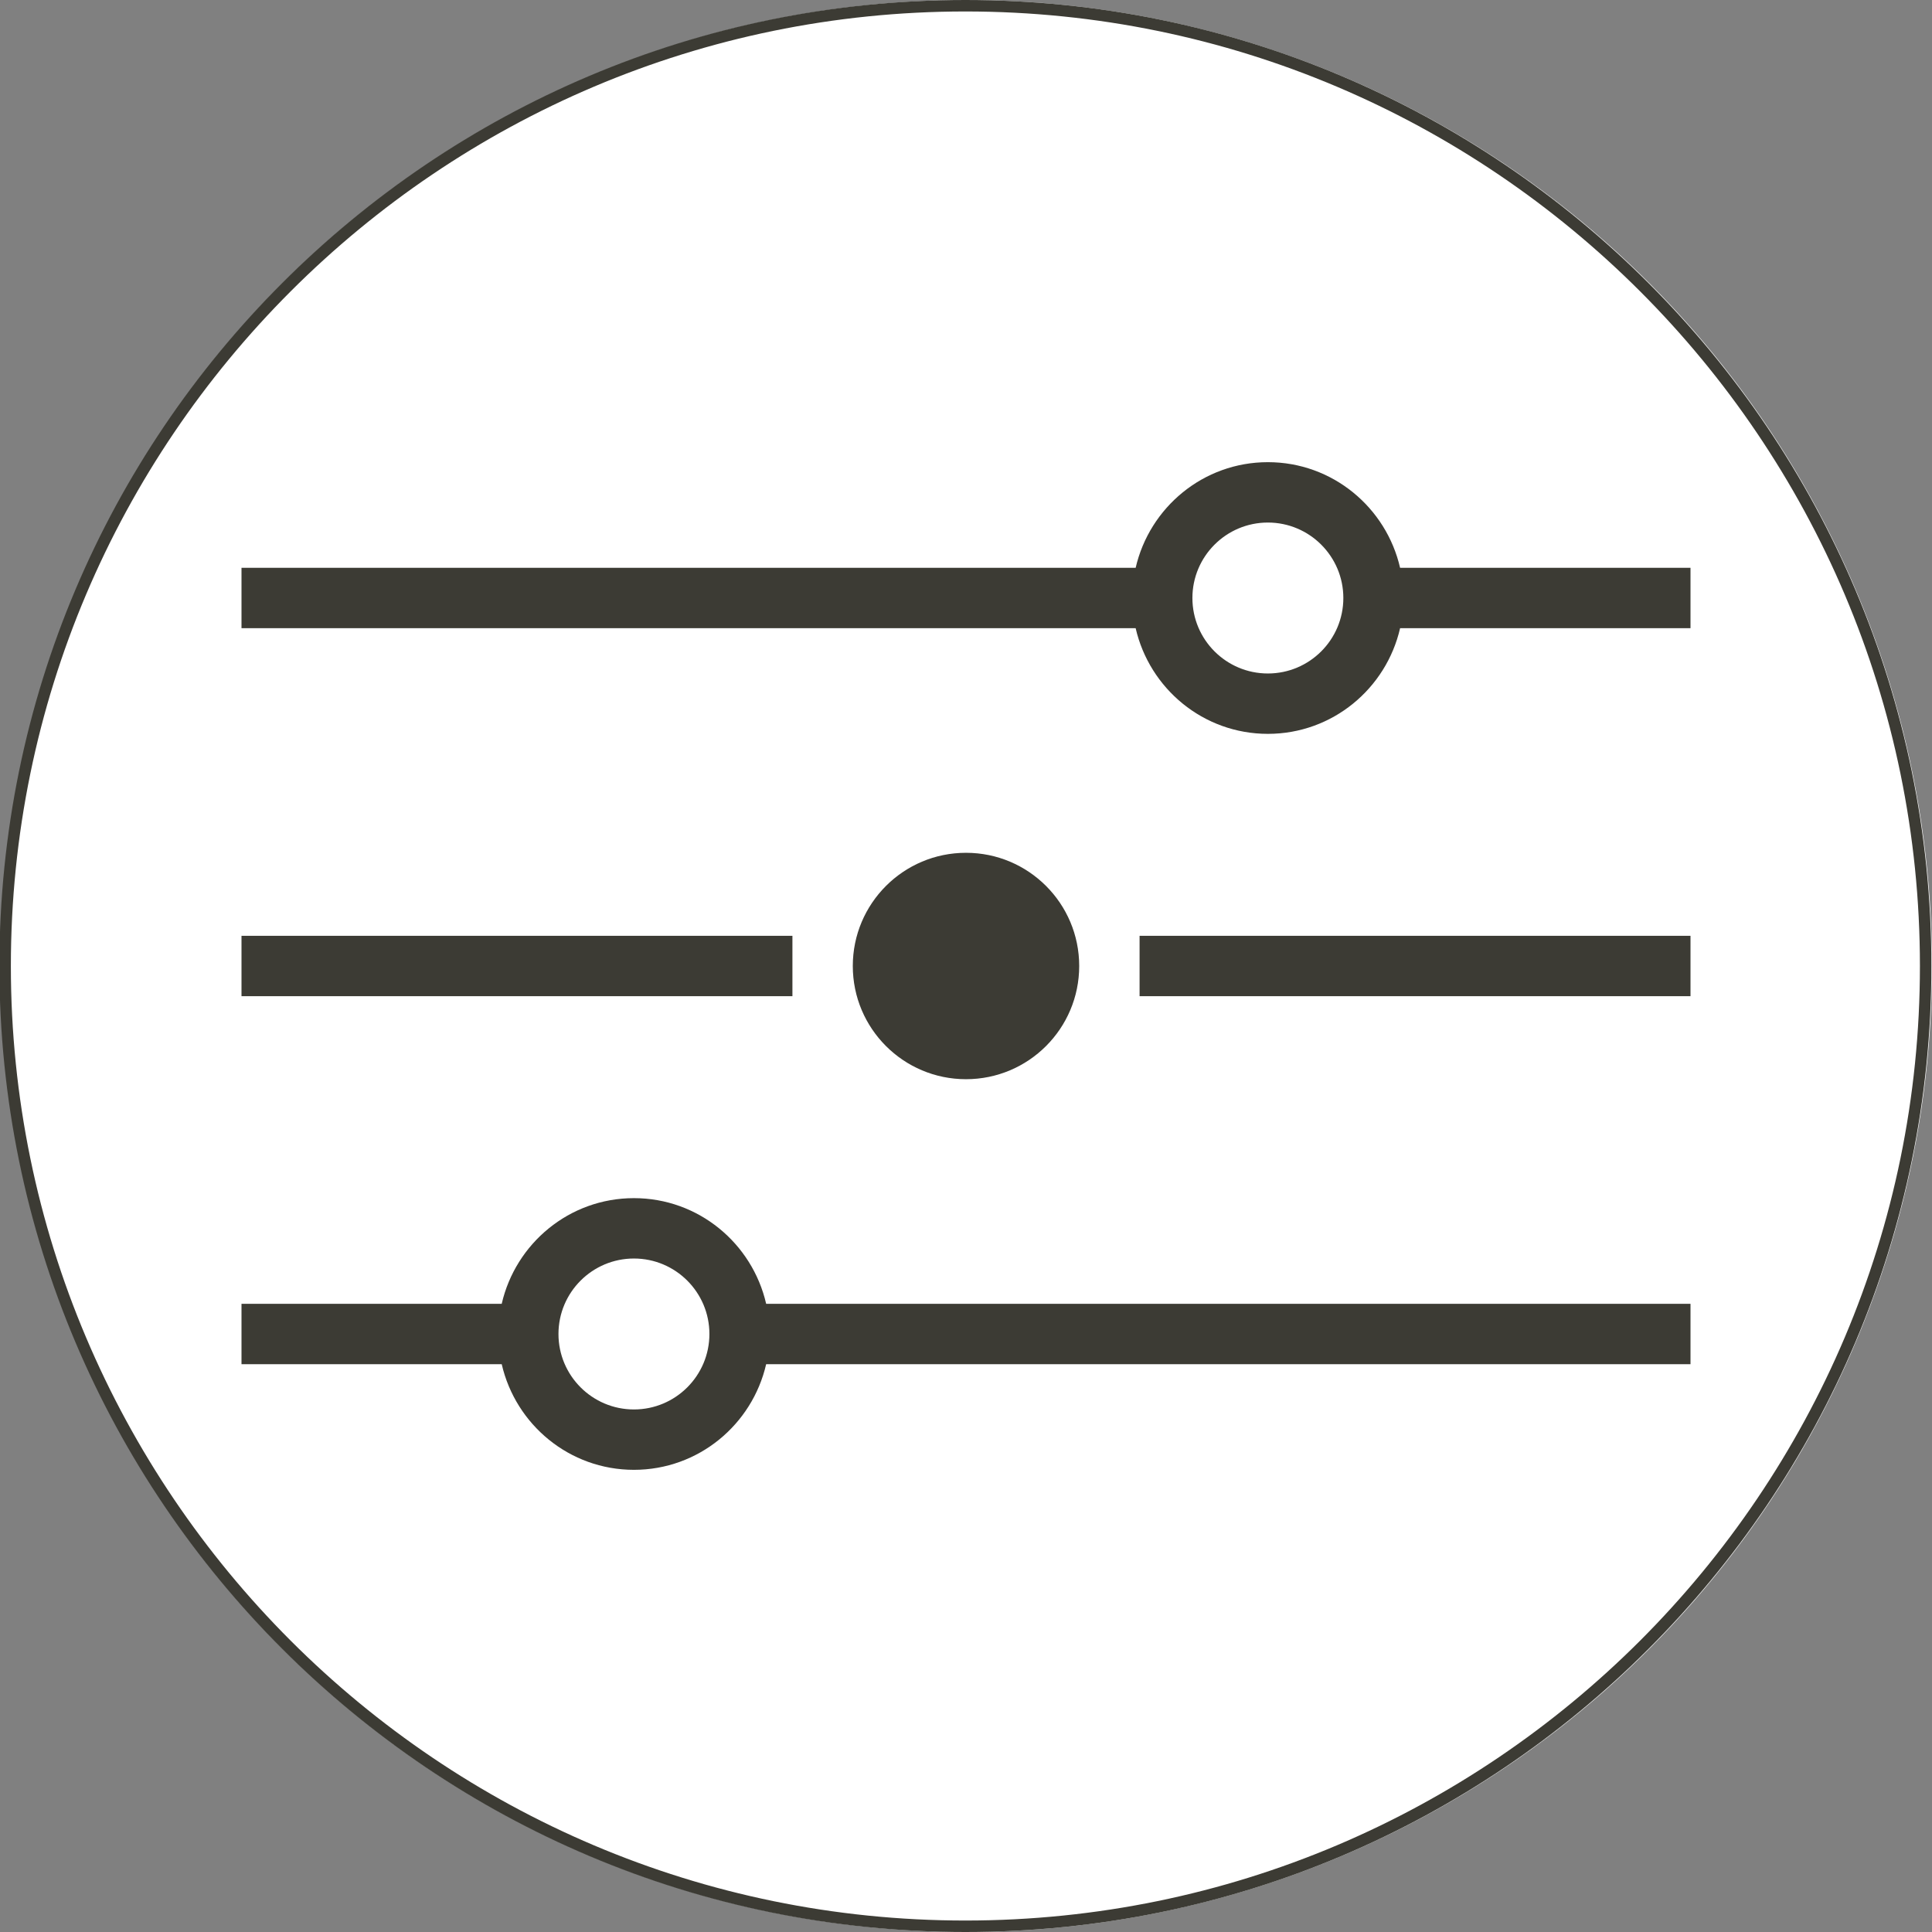
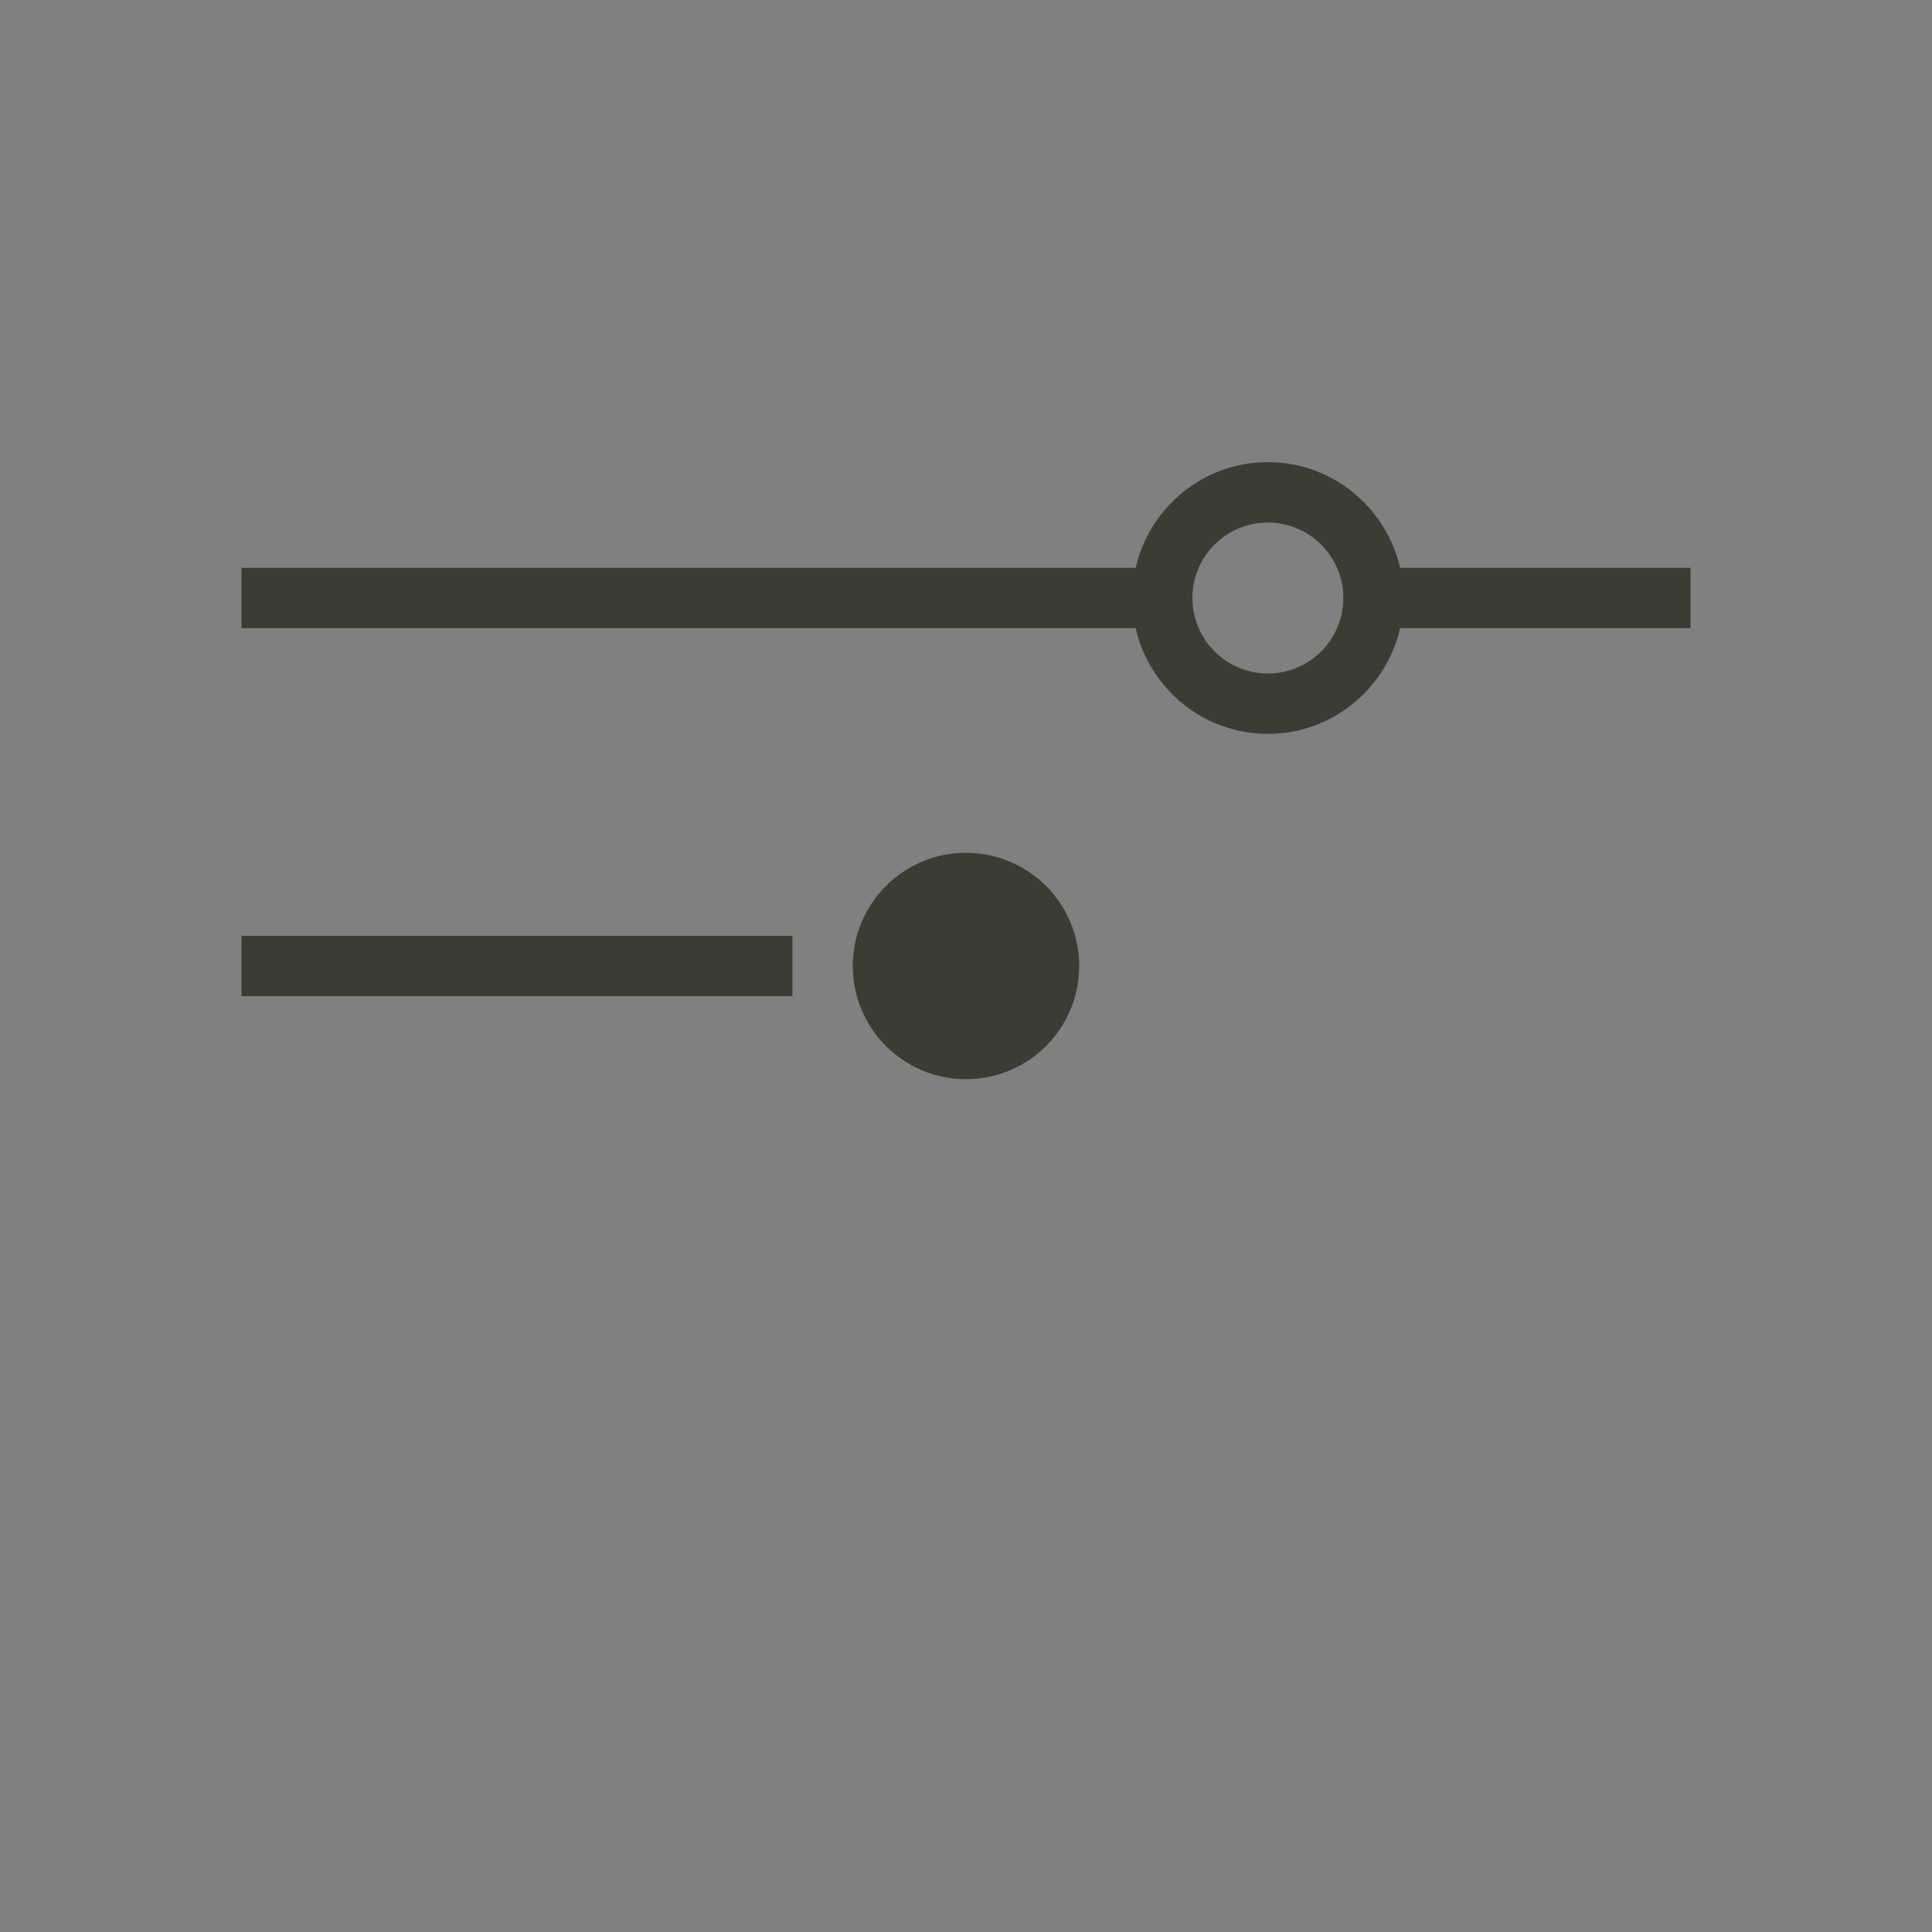
<svg xmlns="http://www.w3.org/2000/svg" viewBox="0 0 64 64">
  <rect x="0" y="0" width="64" height="64" fill="#808080" stroke="none" />
  <defs>
    <style>.ac{fill:#fff;}.ad{fill:#3c3b34;}</style>
  </defs>
  <g id="a">
-     <circle class="ac" cx="32" cy="32" r="32" />
-   </g>
+     </g>
  <g id="b" />
  <g id="c" />
  <g id="d" />
  <g id="e" />
  <g id="f" />
  <g id="g" />
  <g id="h" />
  <g id="i" />
  <g id="j" />
  <g id="k">
-     <rect class="ad" x="37.75" y="31" width="18.25" height="2" />
    <rect class="ad" x="8" y="31" width="18.25" height="2" />
    <circle class="ad" cx="32" cy="32" r="3.75" />
-     <path class="ad" d="M56,43.19H25.38c-.46-2-2.24-3.5-4.38-3.5s-3.92,1.5-4.38,3.5H8v2h8.62c.46,2,2.24,3.5,4.38,3.5s3.92-1.5,4.38-3.5h30.62v-2Zm-35,3.5c-1.38,0-2.5-1.12-2.5-2.5s1.12-2.5,2.5-2.5,2.5,1.12,2.5,2.5-1.12,2.5-2.5,2.5Z" />
    <path class="ad" d="M56,18.81h-9.62c-.46-2-2.24-3.5-4.38-3.5s-3.92,1.5-4.38,3.5H8v2h29.62c.46,2,2.24,3.5,4.38,3.5s3.92-1.5,4.38-3.5h9.62v-2Zm-14,3.5c-1.38,0-2.5-1.12-2.5-2.5s1.12-2.5,2.5-2.5,2.5,1.12,2.5,2.5-1.12,2.5-2.5,2.5Z" />
  </g>
  <g id="l" />
  <g id="m" />
  <g id="n" />
  <g id="o" />
  <g id="p" />
  <g id="q" />
  <g id="r" />
  <g id="s" />
  <g id="t" />
  <g id="u" />
  <g id="v" />
  <g id="w" />
  <g id="x">
-     <path class="ad" d="M31.98,.38c17.44,0,31.62,14.18,31.62,31.62s-14.18,31.62-31.62,31.62S.36,49.44,.36,32,14.54,.38,31.98,.38M31.98,0C14.3,0-.02,14.33-.02,32s14.33,32,32,32,32-14.33,32-32S49.65,0,31.98,0h0Z" />
-   </g>
+     </g>
  <g id="y" />
  <g id="a`" />
  <g id="aa" />
  <g id="ab" />
</svg>